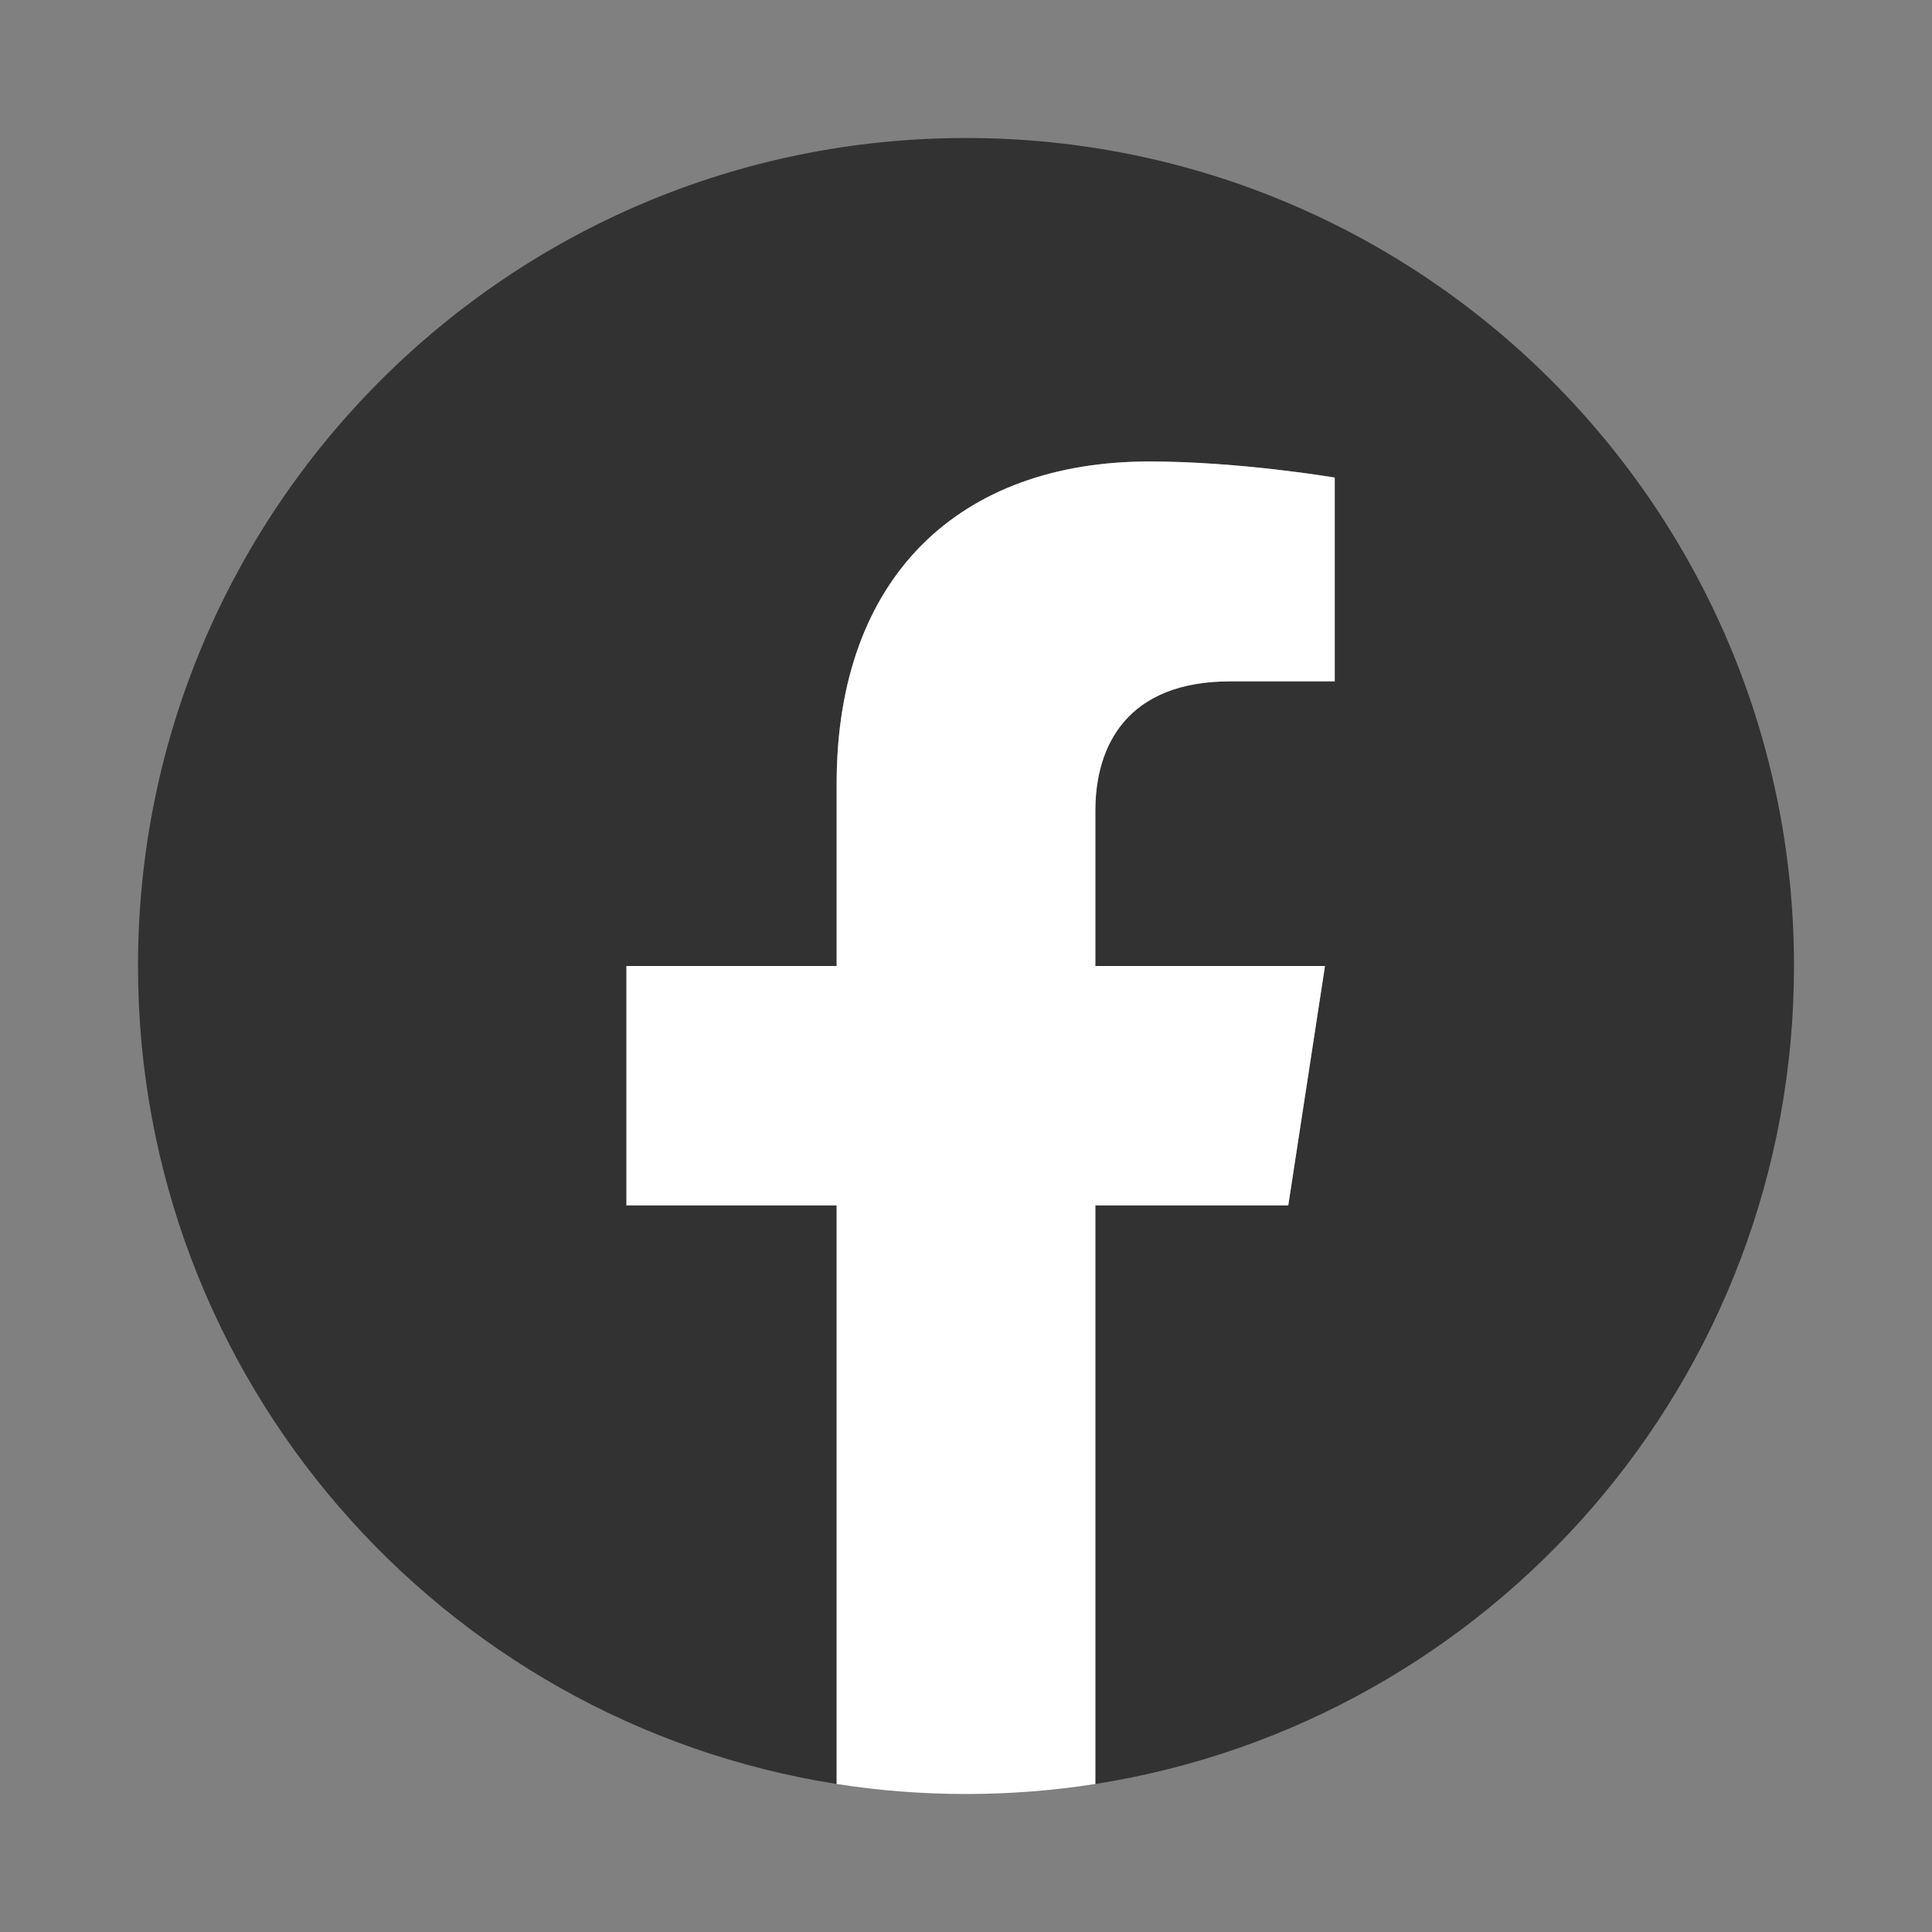
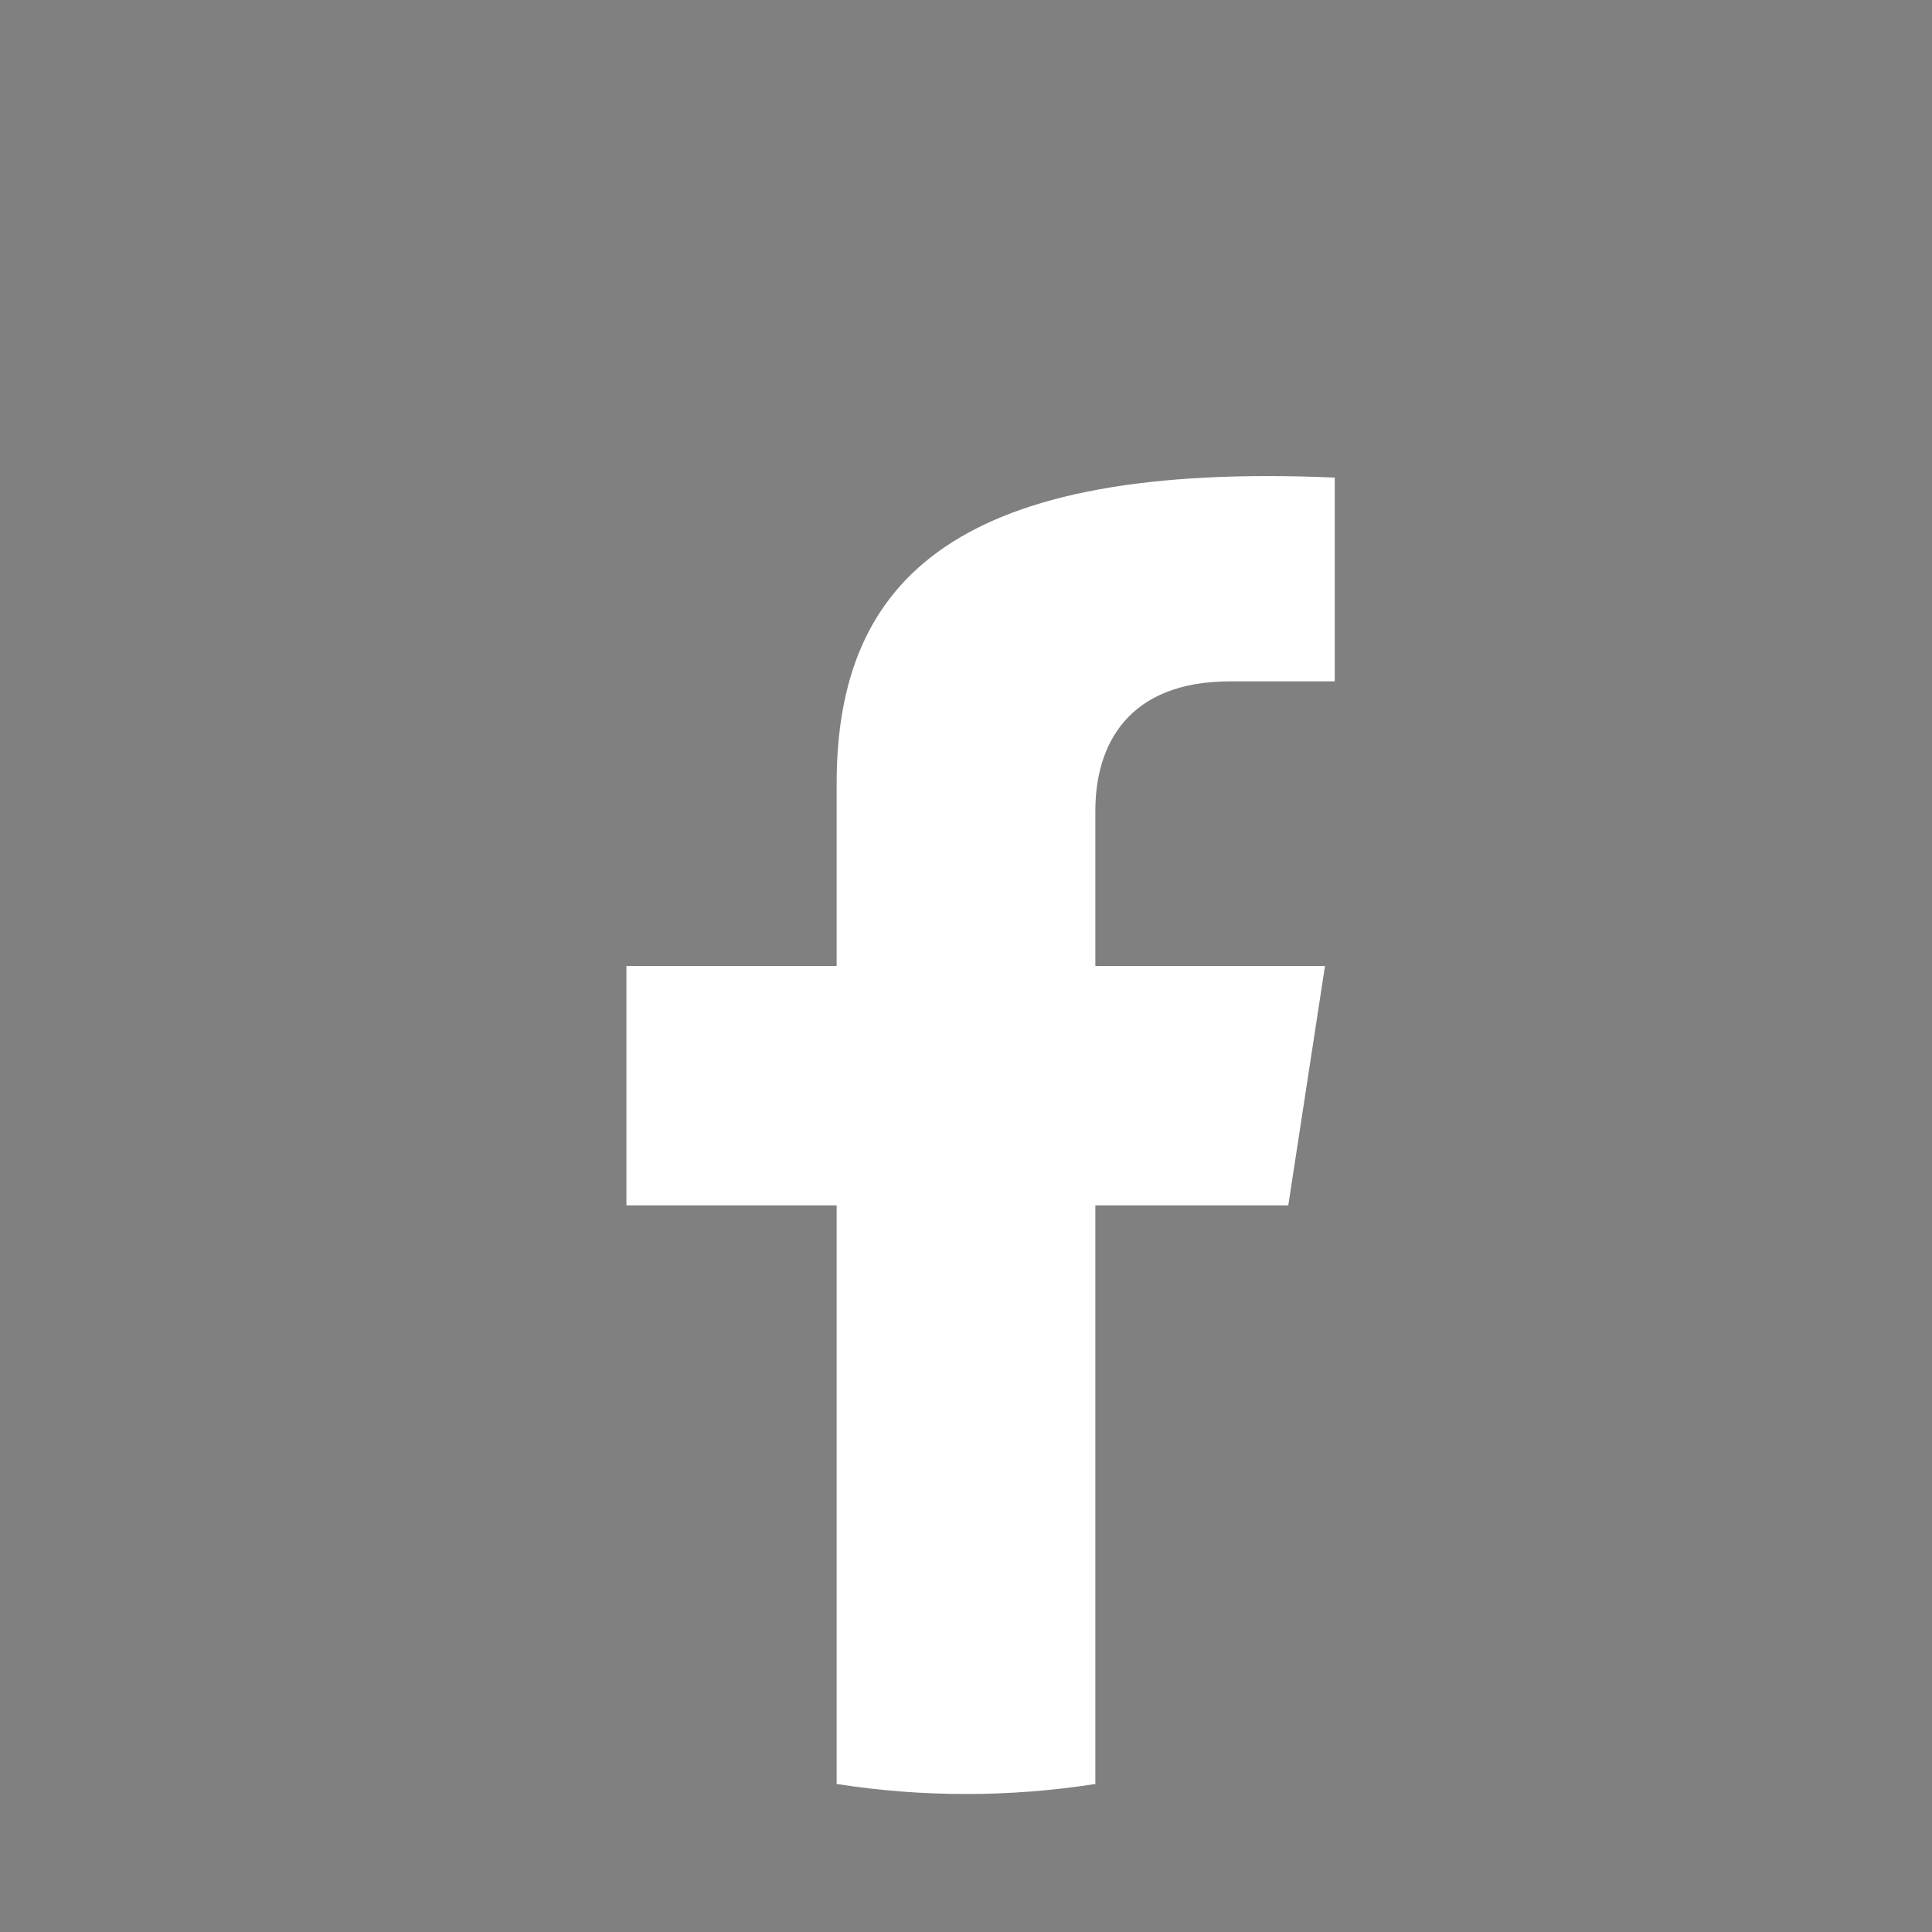
<svg xmlns="http://www.w3.org/2000/svg" width="21" height="21" viewBox="0 0 21 21" fill="none">
  <rect x="0" y="0" width="21" height="21" fill="#808080" stroke="none" />
-   <path d="M19.5 10.5C19.5 5.529 15.47 1.5 10.5 1.5C5.529 1.5 1.5 5.529 1.5 10.5C1.5 14.992 4.791 18.715 9.094 19.391V13.102H6.809V10.5H9.094V8.517C9.094 6.262 10.437 5.016 12.493 5.016C13.478 5.016 14.508 5.191 14.508 5.191V7.406H13.373C12.255 7.406 11.906 8.1 11.906 8.812V10.5H14.402L14.003 13.102H11.906V19.391C16.209 18.715 19.5 14.992 19.5 10.5Z" fill="#323232" />
-   <path d="M14.003 13.102L14.402 10.5H11.906V8.812C11.906 8.1 12.255 7.406 13.373 7.406H14.508V5.191C14.508 5.191 13.478 5.016 12.493 5.016C10.437 5.016 9.094 6.262 9.094 8.517V10.5H6.809V13.102H9.094V19.391C9.559 19.464 10.029 19.5 10.5 19.5C10.971 19.5 11.441 19.464 11.906 19.391V13.102H14.003Z" fill="white" />
+   <path d="M14.003 13.102L14.402 10.5H11.906V8.812C11.906 8.1 12.255 7.406 13.373 7.406H14.508V5.191C10.437 5.016 9.094 6.262 9.094 8.517V10.5H6.809V13.102H9.094V19.391C9.559 19.464 10.029 19.5 10.5 19.5C10.971 19.5 11.441 19.464 11.906 19.391V13.102H14.003Z" fill="white" />
</svg>